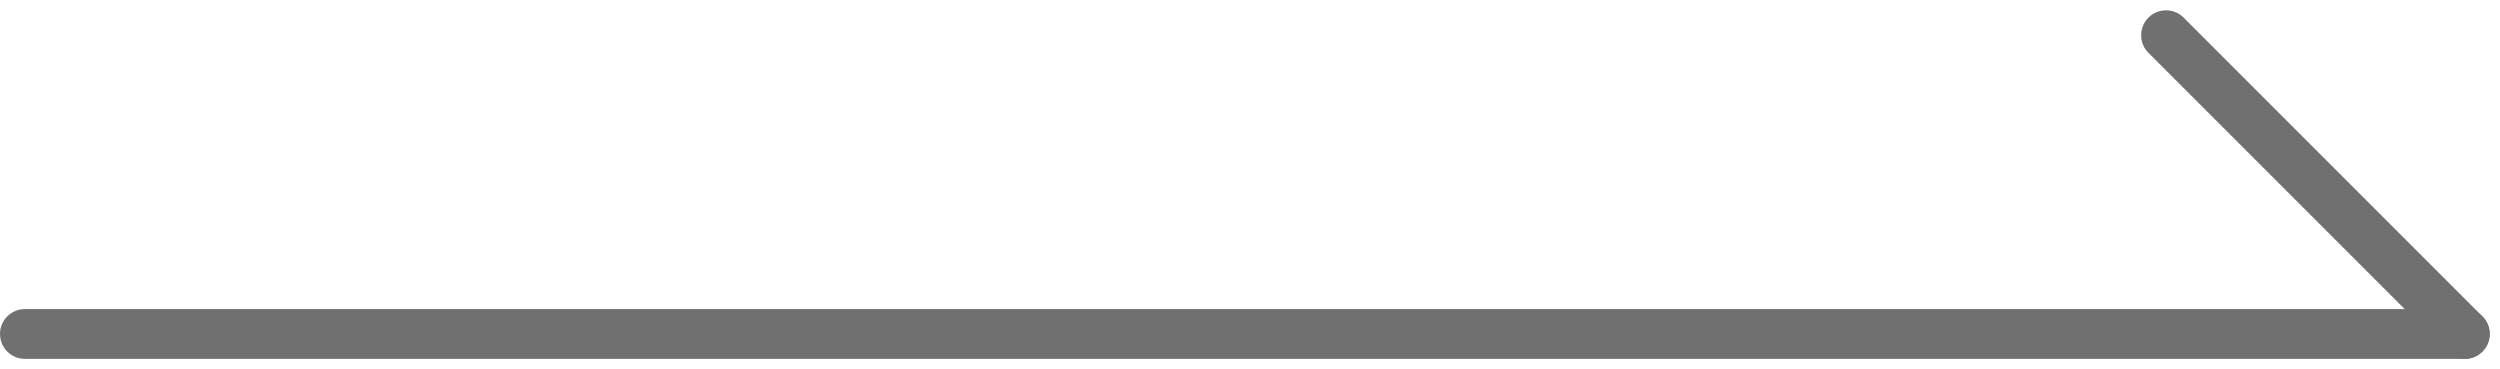
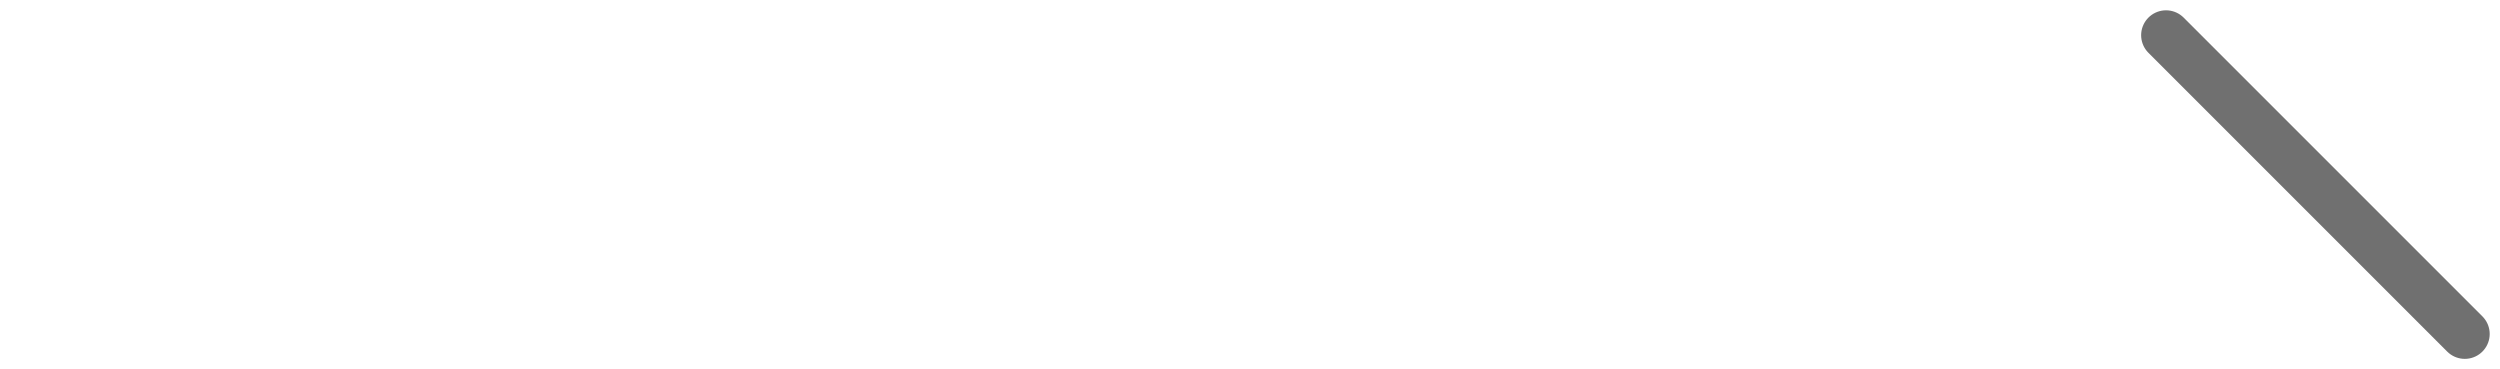
<svg xmlns="http://www.w3.org/2000/svg" width="50.207" height="7.414" viewBox="0 0 50.207 7.414">
  <g id="组_223" data-name="组 223" transform="translate(-1163 -911.793)">
-     <line id="直线_78" data-name="直线 78" x2="49" transform="translate(1163.5 918.5)" fill="none" stroke="#707070" stroke-linecap="round" stroke-width="1" />
    <line id="直线_79" data-name="直线 79" x2="6" y2="6" transform="translate(1206.5 912.5)" fill="none" stroke="#707070" stroke-linecap="round" stroke-width="1" />
  </g>
</svg>